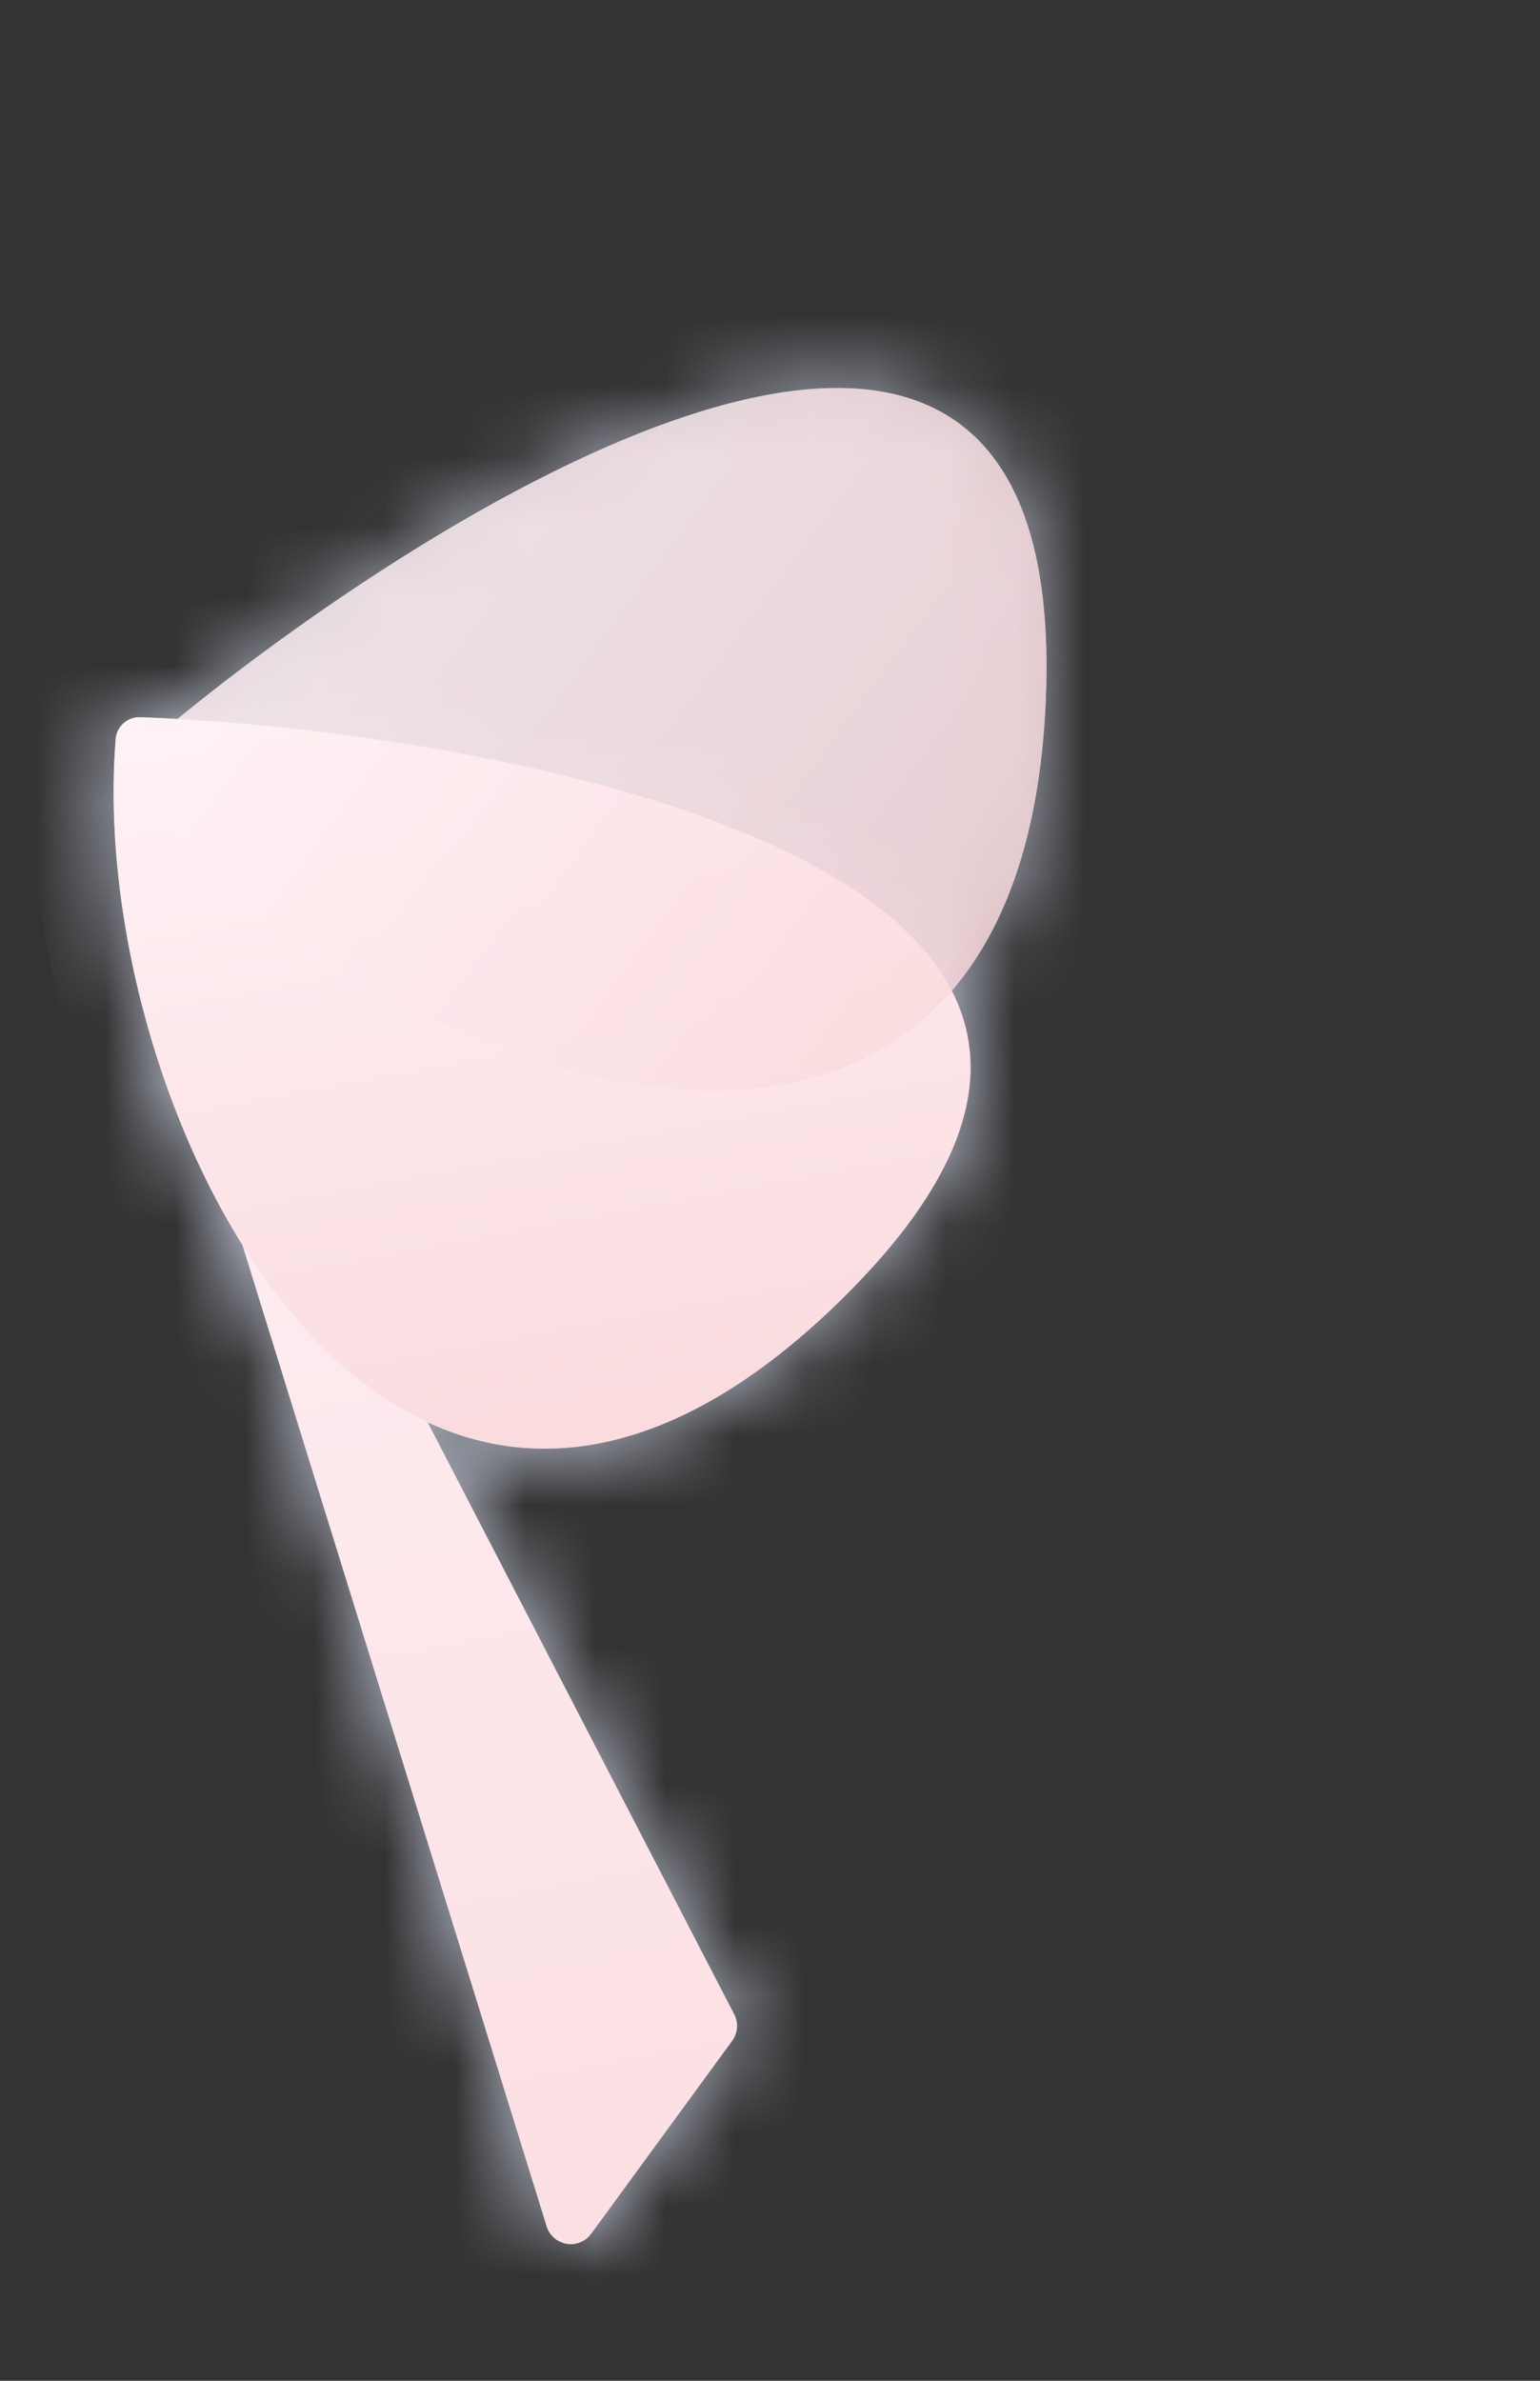
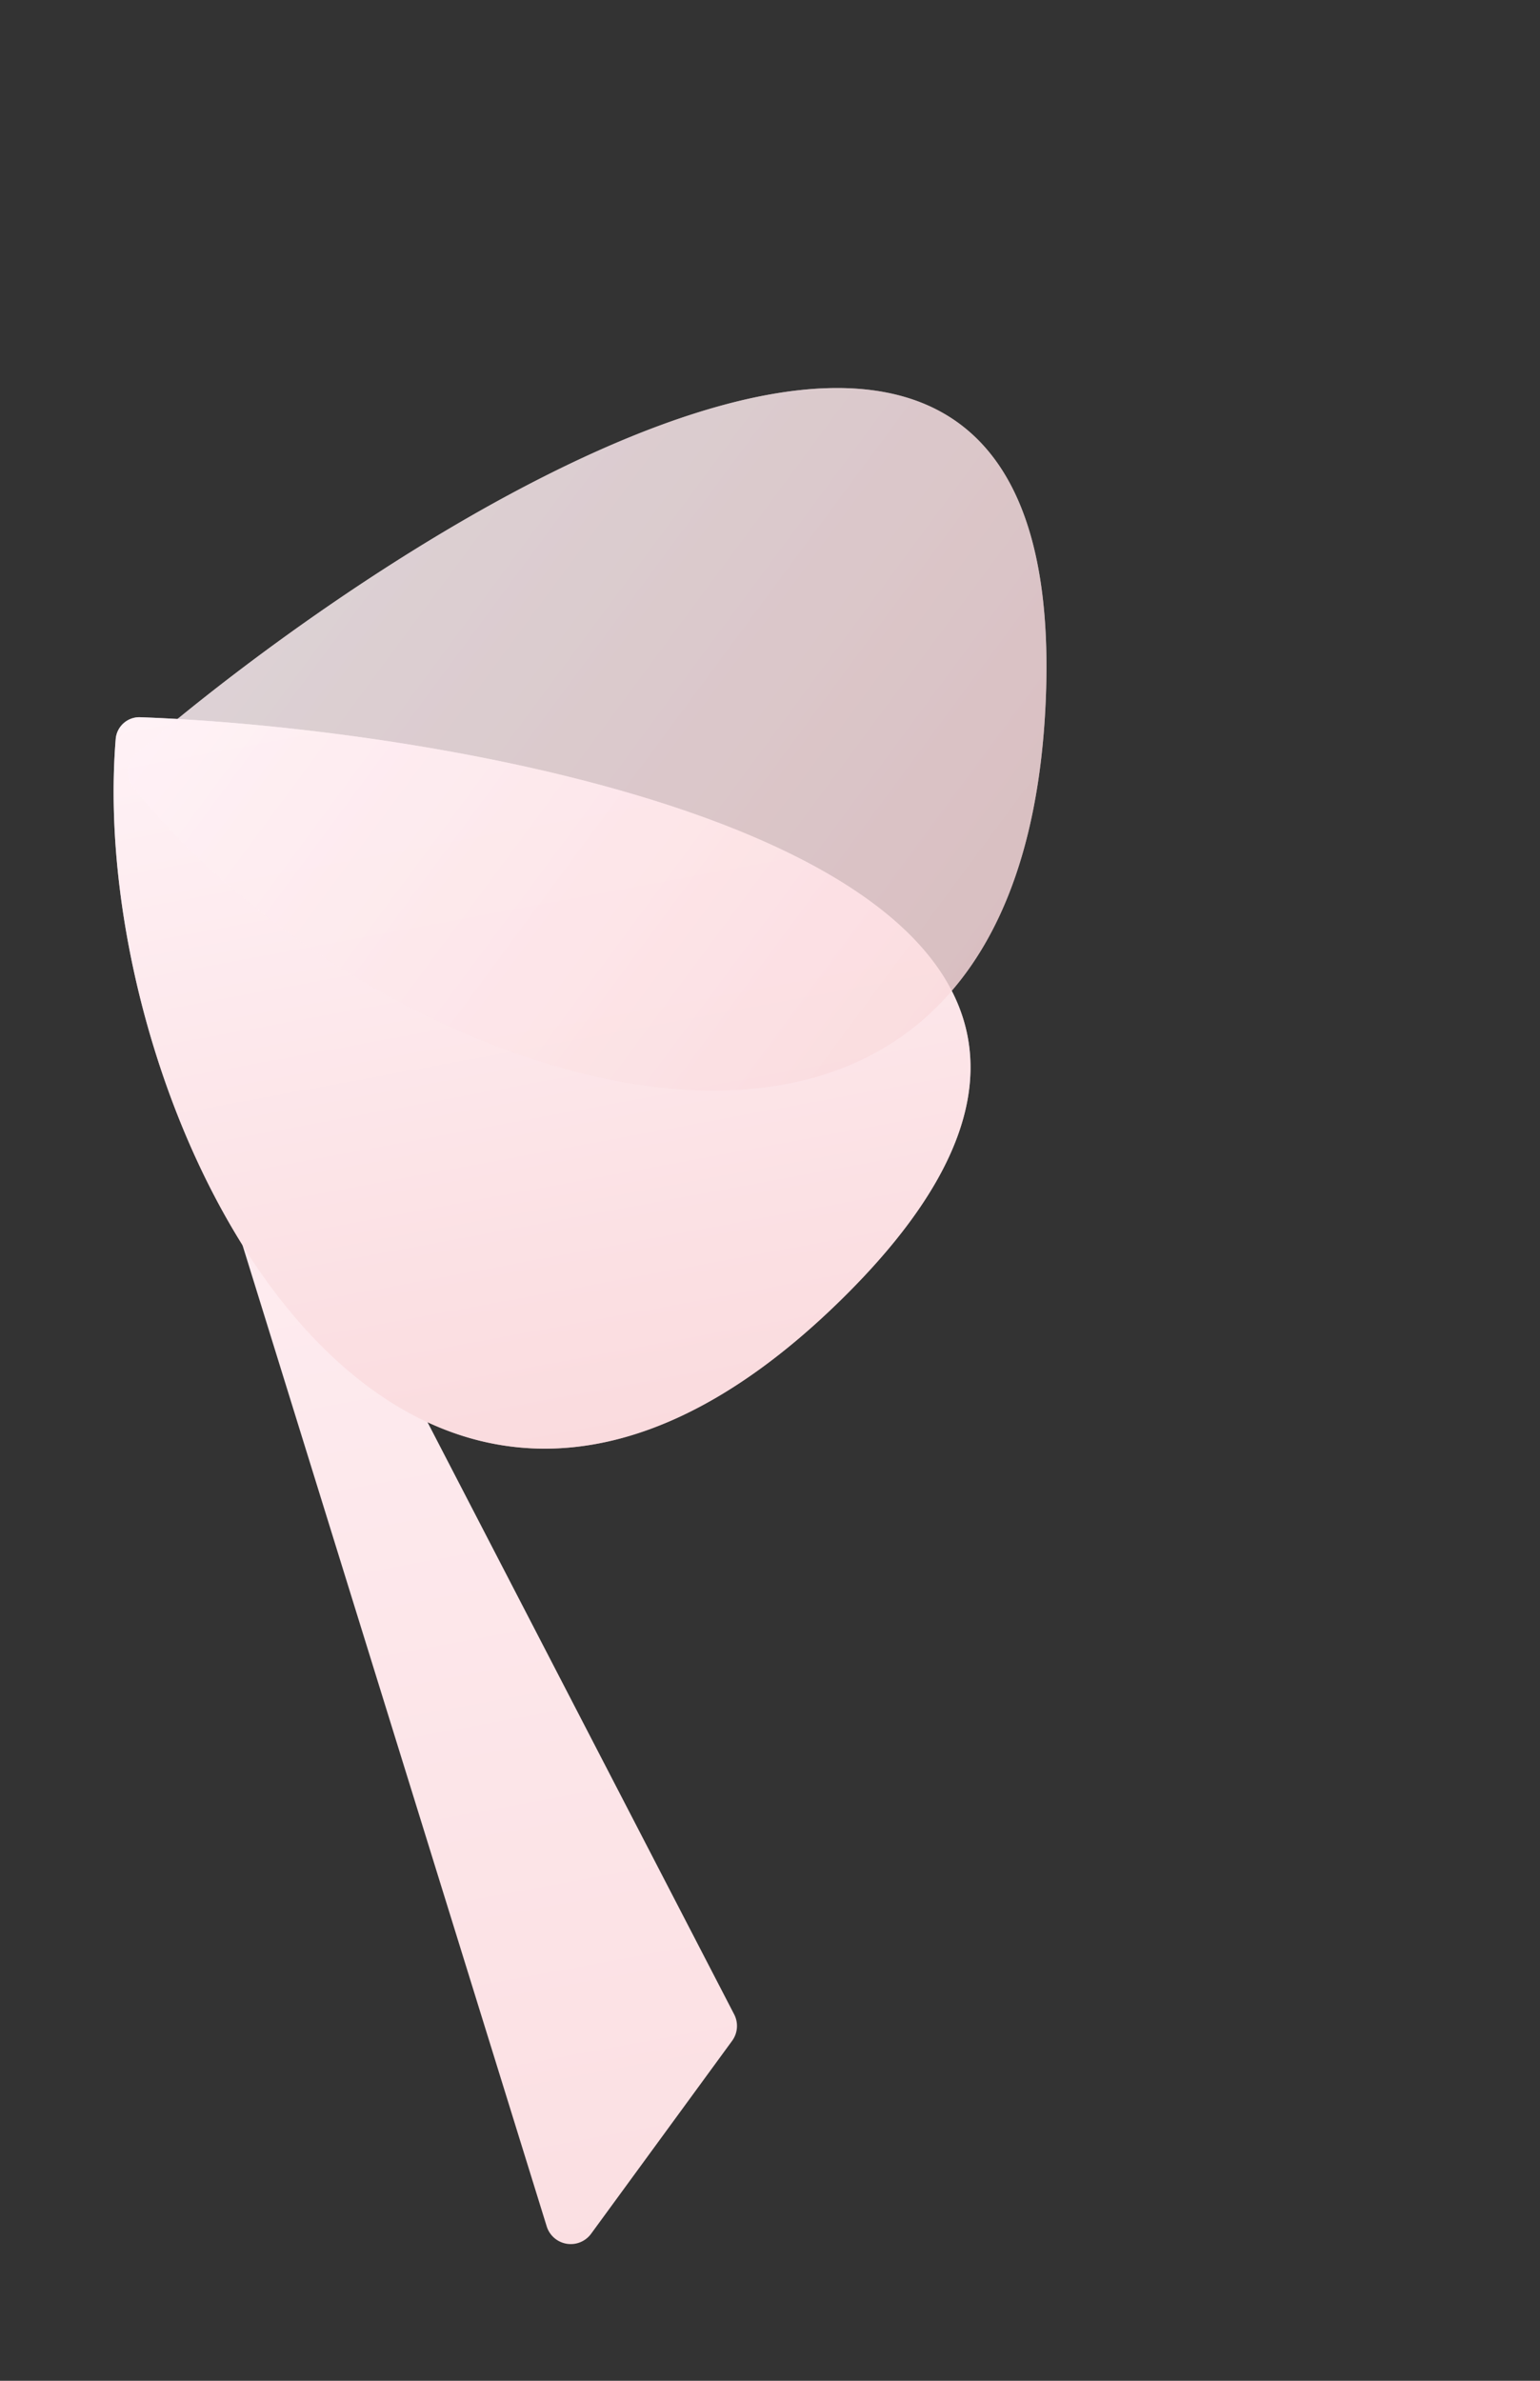
<svg xmlns="http://www.w3.org/2000/svg" width="22" height="34" fill="none">
  <rect width="100%" height="100%" fill="#333333" stroke="none" />
  <mask id="a" width="14" height="28" x="1" y="5" maskUnits="userSpaceOnUse" style="mask-type:alpha">
    <path fill="#ABAFBC" d="M7.81 31.795 2.675 15.236c-.13-.419.461-.662.663-.272l7.15 13.803a.36.36 0 0 1-.029.378l-2.015 2.756a.36.36 0 0 1-.634-.106Z" />
    <path fill="#A8ACB9" d="M12.012 18.566c6.3-6.177-5.09-8.144-10.005-8.323a.339.339 0 0 0-.354.312c-.44 5.405 4.044 14.203 10.359 8.011Z" />
    <g opacity=".62" style="mix-blend-mode:plus-lighter">
-       <path fill="#ABAFBC" d="M7.81 31.795 2.675 15.236c-.13-.419.461-.662.663-.272l7.15 13.803a.36.36 0 0 1-.029.378l-2.015 2.756a.36.36 0 0 1-.634-.106Z" />
      <path fill="#A8ACB9" d="M12.012 18.566c6.3-6.177-5.09-8.144-10.005-8.323a.339.339 0 0 0-.354.312c-.44 5.405 4.044 14.203 10.359 8.011Z" />
    </g>
    <g opacity=".83">
      <path fill="#A8ACB9" d="M14.938 10.032c.396-8.814-9.277-2.487-12.994.733a.339.339 0 0 0-.046.47c3.363 4.253 12.643 7.631 13.04-1.203Z" />
-       <path fill="#A8ACB9" d="M14.938 10.032c.396-8.814-9.277-2.487-12.994.733a.339.339 0 0 0-.046.47c3.363 4.253 12.643 7.631 13.04-1.203Z" opacity=".65" style="mix-blend-mode:plus-lighter" />
    </g>
  </mask>
  <g mask="url(#a)">
-     <path fill="#AAAEBC" d="M-1.395 2.367 15.238-.714l6.001 32.393-16.632 3.082z" />
-   </g>
+     </g>
  <path fill="url(#b)" d="M7.81 31.795 2.675 15.236c-.13-.419.461-.662.663-.272l7.15 13.803a.36.36 0 0 1-.029.378l-2.015 2.756a.36.36 0 0 1-.634-.106Z" />
  <path fill="url(#c)" d="M12.012 18.566c6.3-6.177-5.09-8.144-10.005-8.323a.339.339 0 0 0-.354.312c-.44 5.405 4.044 14.203 10.359 8.011Z" />
  <g opacity=".62" style="mix-blend-mode:plus-lighter">
-     <path fill="url(#d)" d="M7.81 31.795 2.675 15.236c-.13-.419.461-.662.663-.272l7.15 13.803a.36.36 0 0 1-.029.378l-2.015 2.756a.36.36 0 0 1-.634-.106Z" />
    <path fill="url(#e)" d="M12.012 18.566c6.3-6.177-5.09-8.144-10.005-8.323a.339.339 0 0 0-.354.312c-.44 5.405 4.044 14.203 10.359 8.011Z" />
  </g>
  <g opacity=".83">
    <path fill="url(#f)" d="M14.938 10.032c.396-8.814-9.277-2.487-12.994.733a.339.339 0 0 0-.046.47c3.363 4.253 12.643 7.631 13.04-1.203Z" />
    <path fill="url(#g)" d="M14.938 10.032c.396-8.814-9.277-2.487-12.994.733a.339.339 0 0 0-.046.47c3.363 4.253 12.643 7.631 13.04-1.203Z" opacity=".65" style="mix-blend-mode:plus-lighter" />
  </g>
  <defs>
    <linearGradient id="b" x1="4.306" x2="8.305" y1="10.845" y2="32.426" gradientUnits="userSpaceOnUse">
      <stop stop-color="#FFF1F5" />
      <stop offset="1" stop-color="#FBDFE2" />
    </linearGradient>
    <linearGradient id="c" x1="6.924" x2="9.012" y1="9.263" y2="20.529" gradientUnits="userSpaceOnUse">
      <stop stop-color="#FFF2F6" />
      <stop offset="1" stop-color="#FADBDE" />
    </linearGradient>
    <linearGradient id="d" x1="4.306" x2="8.305" y1="10.845" y2="32.426" gradientUnits="userSpaceOnUse">
      <stop stop-color="#FFF1F5" />
      <stop offset="1" stop-color="#FBDFE2" />
    </linearGradient>
    <linearGradient id="e" x1="6.924" x2="9.012" y1="9.263" y2="20.529" gradientUnits="userSpaceOnUse">
      <stop stop-color="#FFF2F6" />
      <stop offset="1" stop-color="#FADBDE" />
    </linearGradient>
    <linearGradient id="f" x1="4.873" x2="14.082" y1="6.695" y2="13.513" gradientUnits="userSpaceOnUse">
      <stop stop-color="#FFF2F6" />
      <stop offset="1" stop-color="#FADBDE" />
    </linearGradient>
    <linearGradient id="g" x1="4.873" x2="14.082" y1="6.695" y2="13.513" gradientUnits="userSpaceOnUse">
      <stop stop-color="#FFF2F6" />
      <stop offset="1" stop-color="#FADBDE" />
    </linearGradient>
  </defs>
</svg>